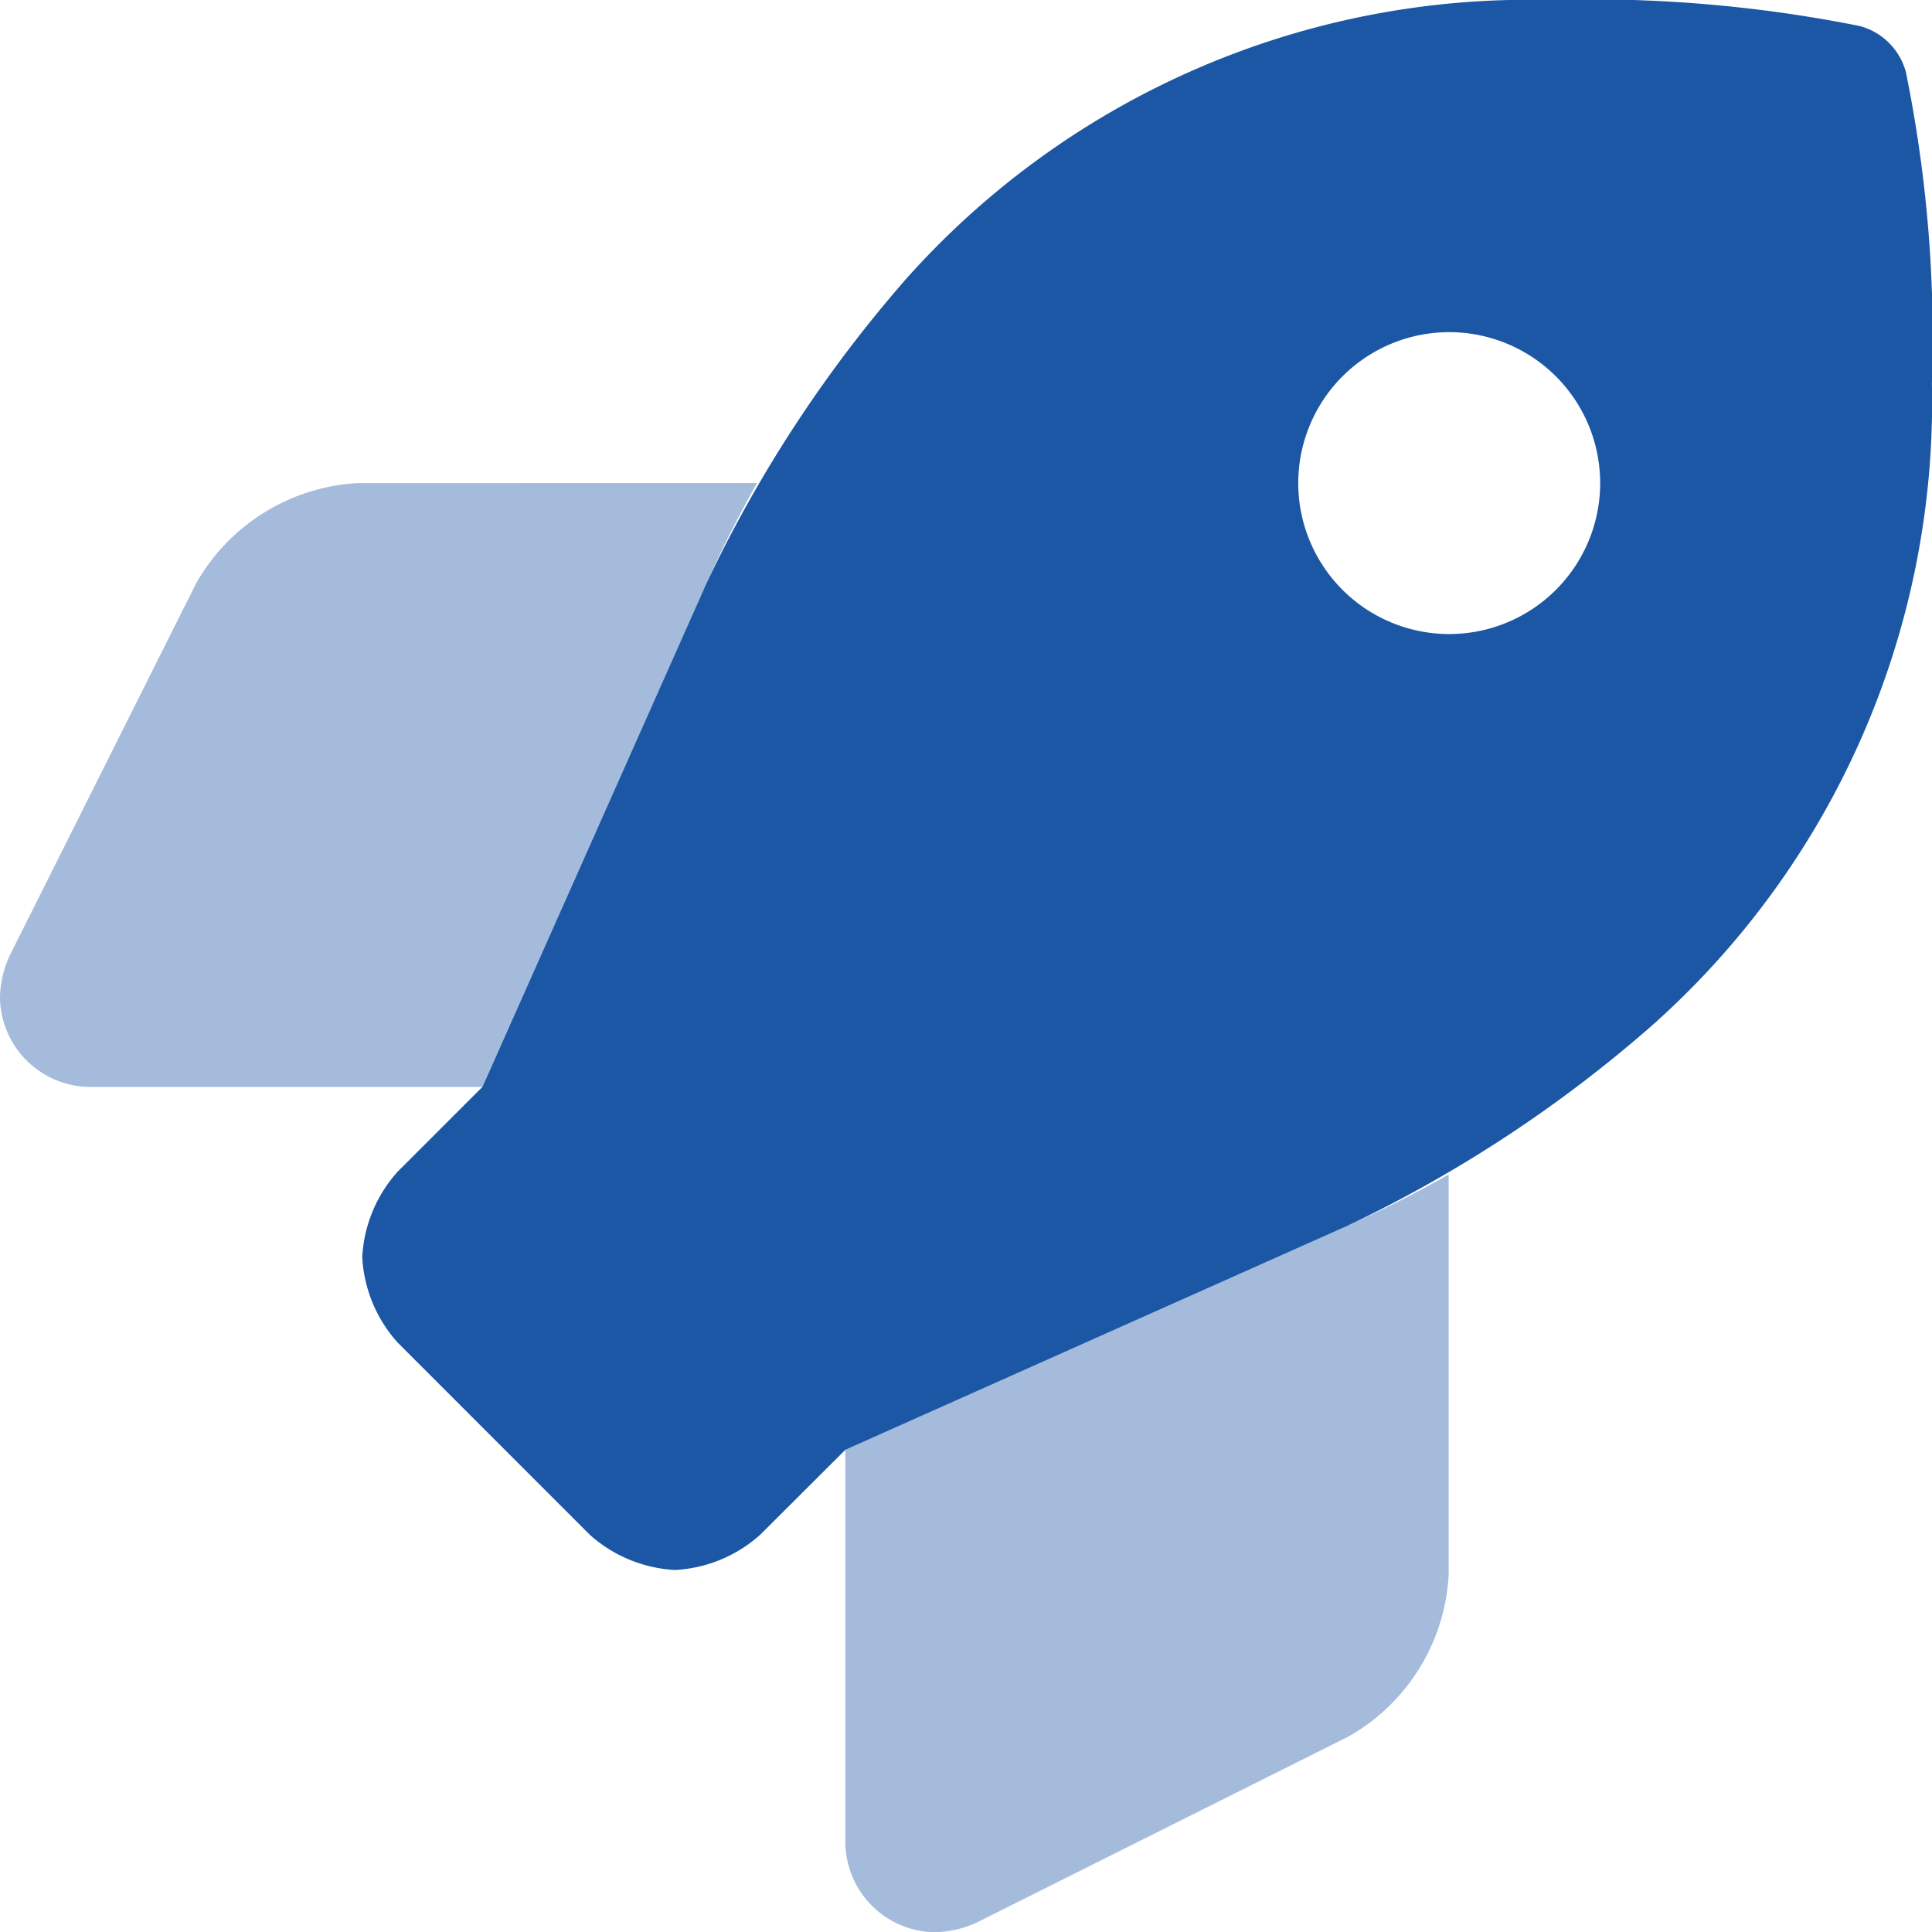
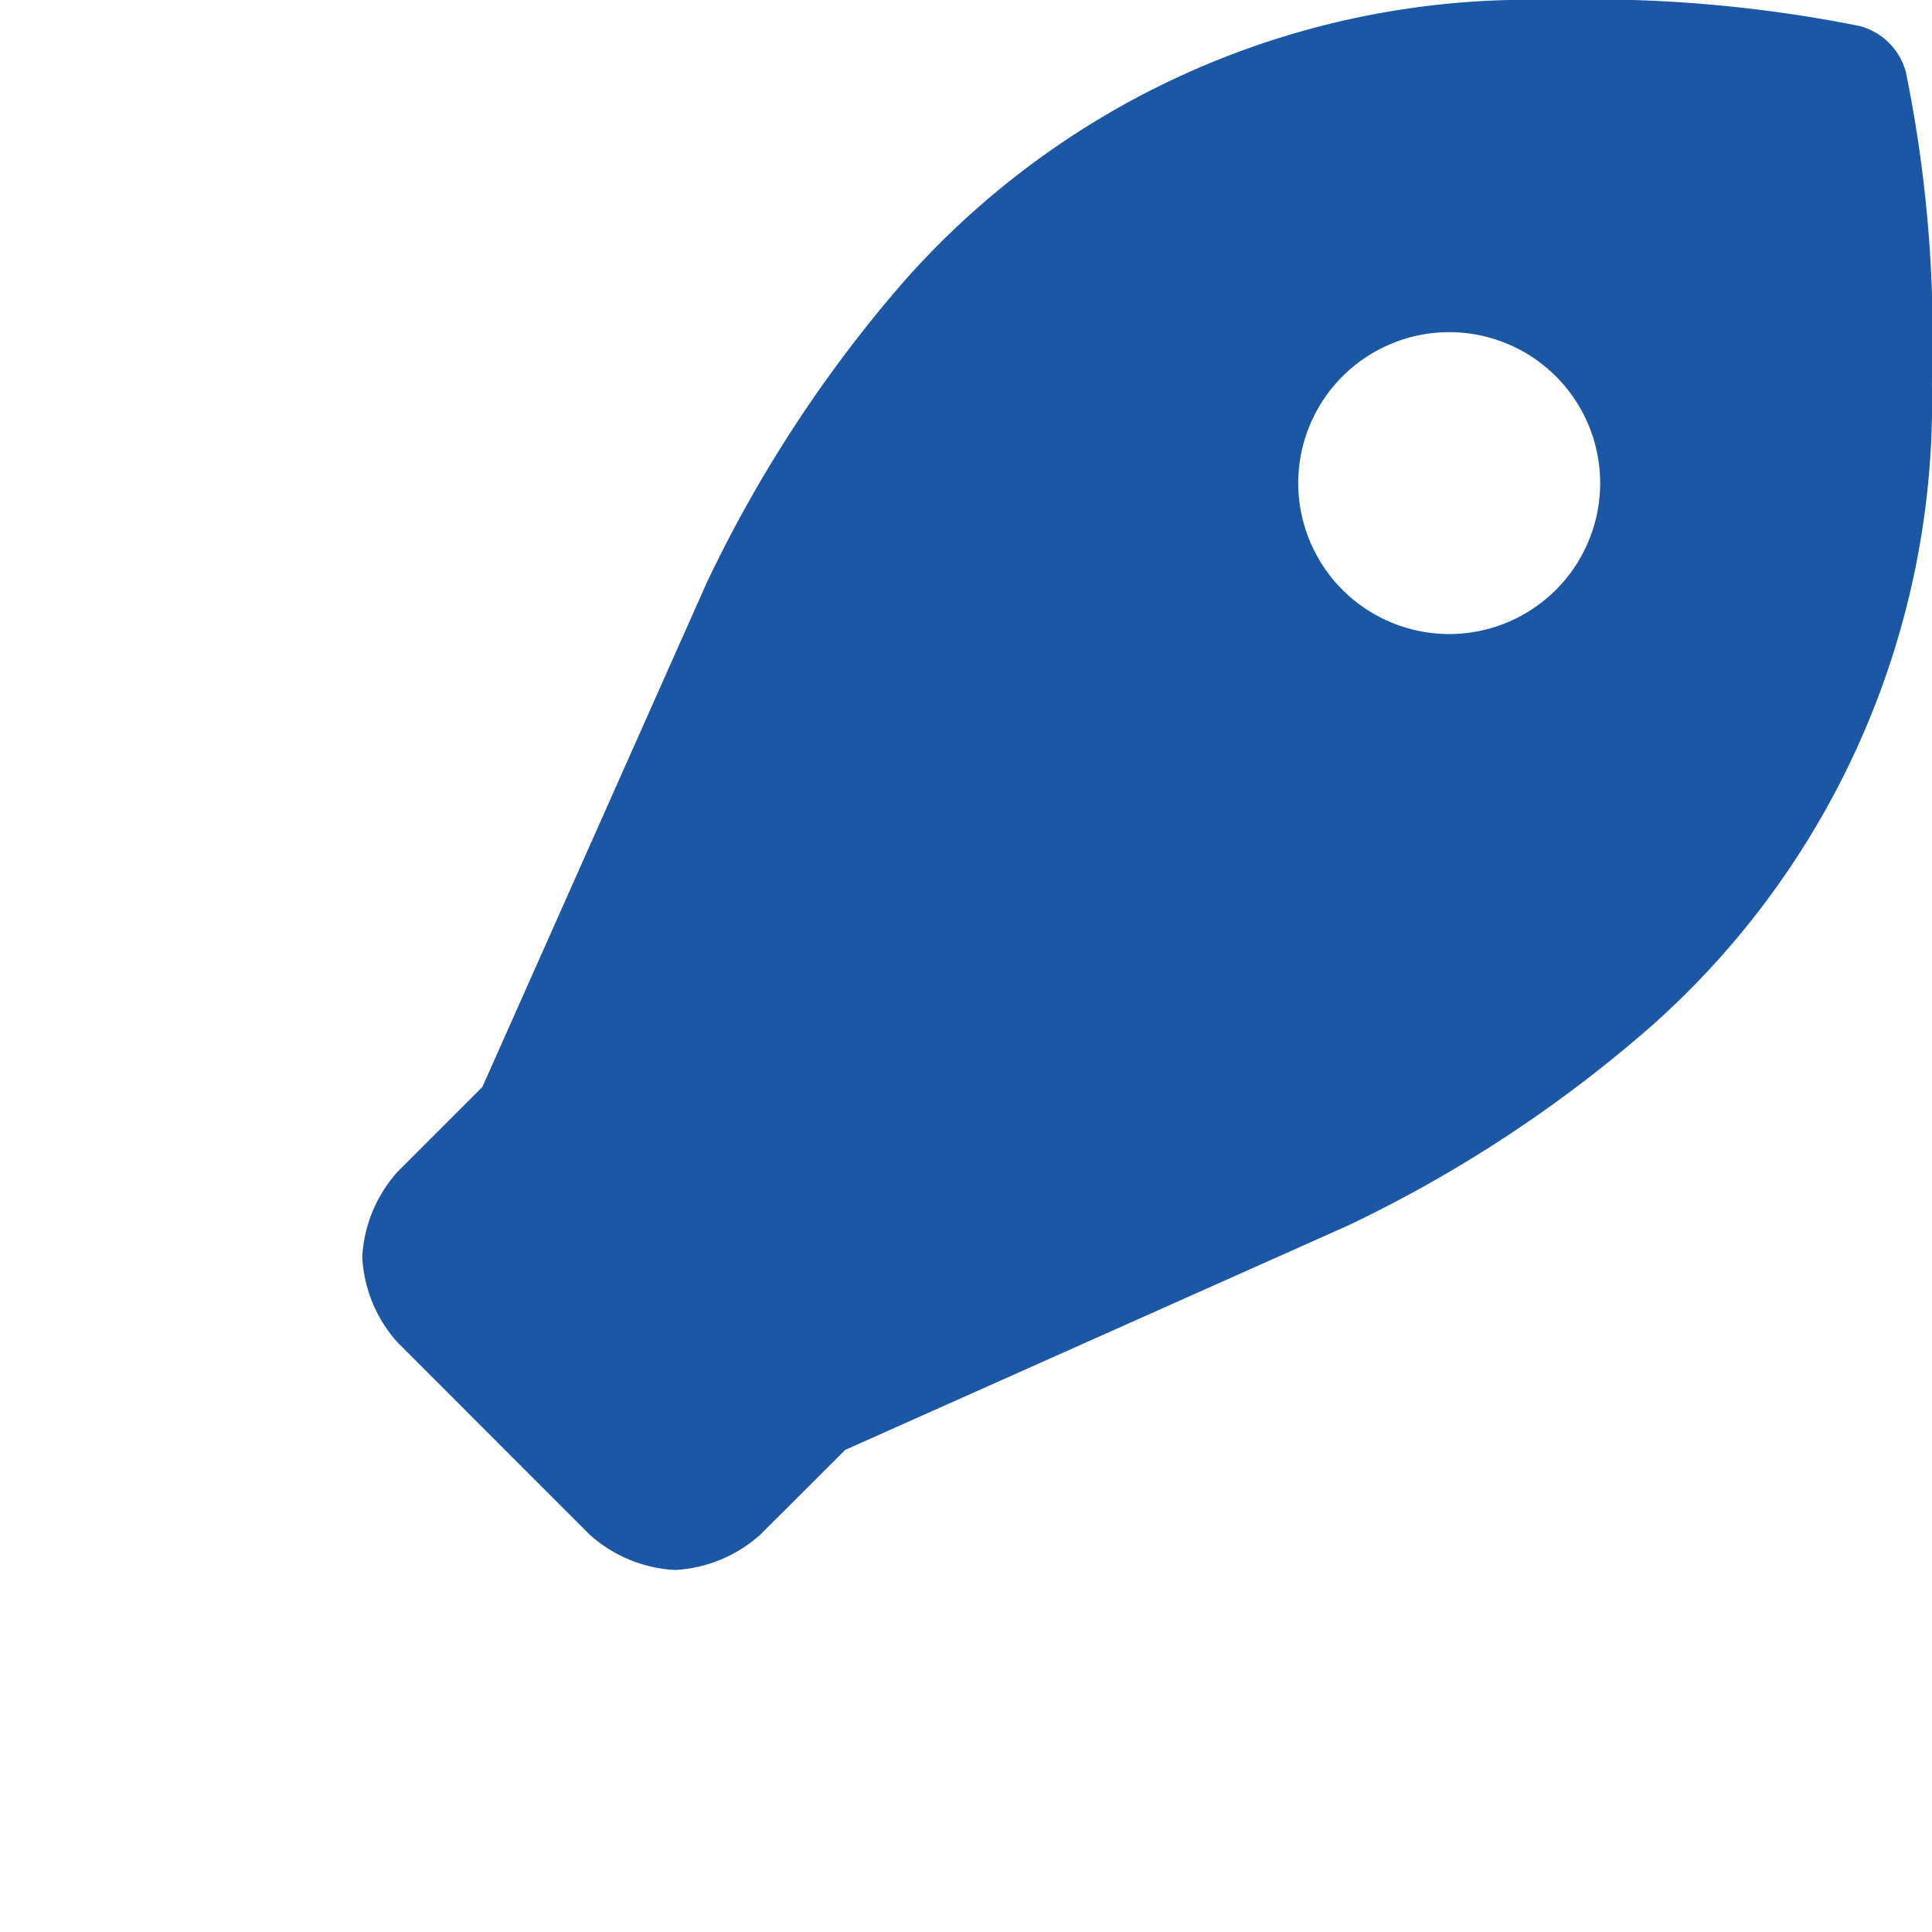
<svg xmlns="http://www.w3.org/2000/svg" width="75.032" height="75.041" viewBox="0 0 75.032 75.041">
  <g id="Groupe_314" data-name="Groupe 314" transform="translate(-1020.804 -984.194)">
    <path id="Tracé_1921" data-name="Tracé 1921" d="M74.948-67.2a2.533,2.533,0,0,0-1.788-1.788A53.189,53.189,0,0,0,61.069-70,32.382,32.382,0,0,0,36.107-59.153a51.407,51.407,0,0,0-7.743,11.812l-8.7,19.554-3.293,3.293a5.387,5.387,0,0,0-1.373,3.316,5.387,5.387,0,0,0,1.373,3.316l7.46,7.462a5.387,5.387,0,0,0,3.316,1.373A5.387,5.387,0,0,0,30.458-10.4l3.3-3.293L53.272-22.4A51.453,51.453,0,0,0,65.085-30.17,32.41,32.41,0,0,0,75.959-55.1,51.619,51.619,0,0,0,74.948-67.2ZM57.212-45.376a5.865,5.865,0,0,1-5.863-5.863A5.865,5.865,0,0,1,57.212-57.1a5.865,5.865,0,0,1,5.863,5.863A5.865,5.865,0,0,1,57.212-45.376Z" transform="translate(1019.874 1054.194)" fill="#1c57a5" />
-     <path id="Tracé_1922" data-name="Tracé 1922" d="M56.262-23.149q-1.913,1.089-3.918,1.986L32.832-12.454V2.766A3.52,3.52,0,0,0,36.35,6.28a4.178,4.178,0,0,0,1.561-.365L52.378-1.324a7.688,7.688,0,0,0,3.884-6.283V-23.149ZM27.435-46.1q.888-1.993,1.966-3.9H13.9a7.705,7.705,0,0,0-6.276,3.883L.371-31.636A4.174,4.174,0,0,0,0-30.066a3.519,3.519,0,0,0,3.517,3.518H18.731Z" transform="translate(1020.803 1052.955)" fill="#1c57a5" opacity="0.4" />
  </g>
</svg>